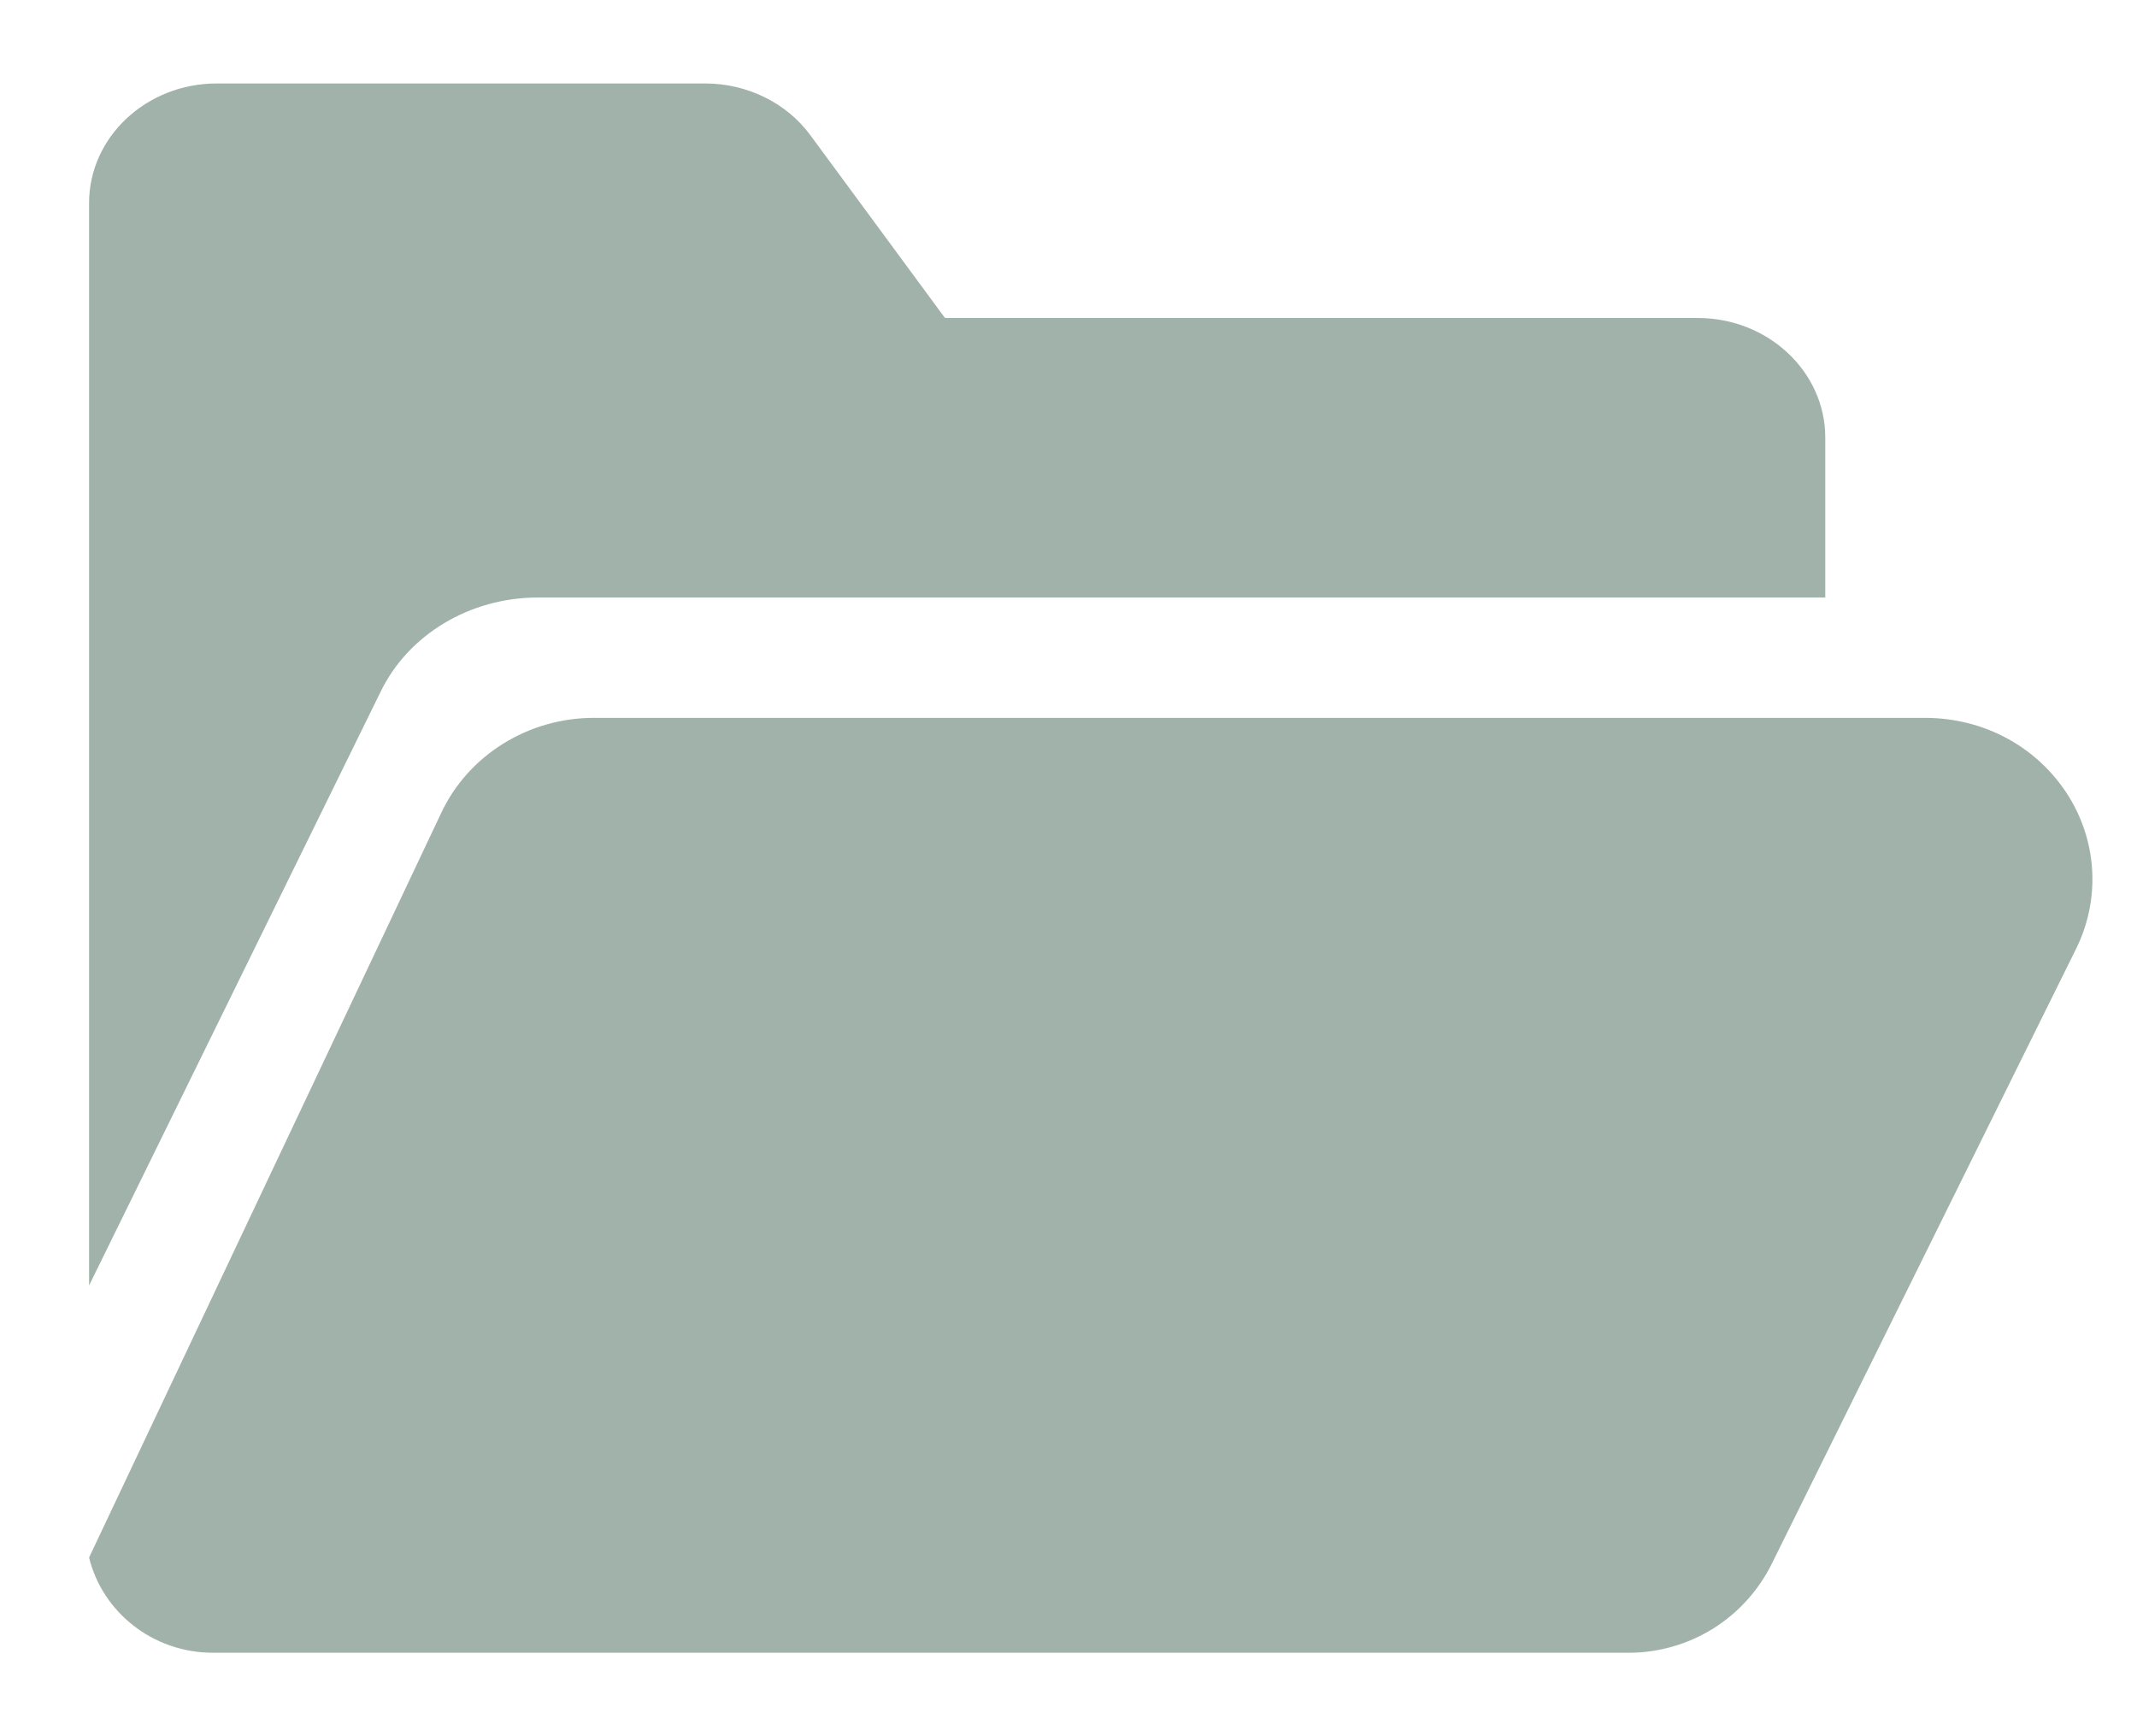
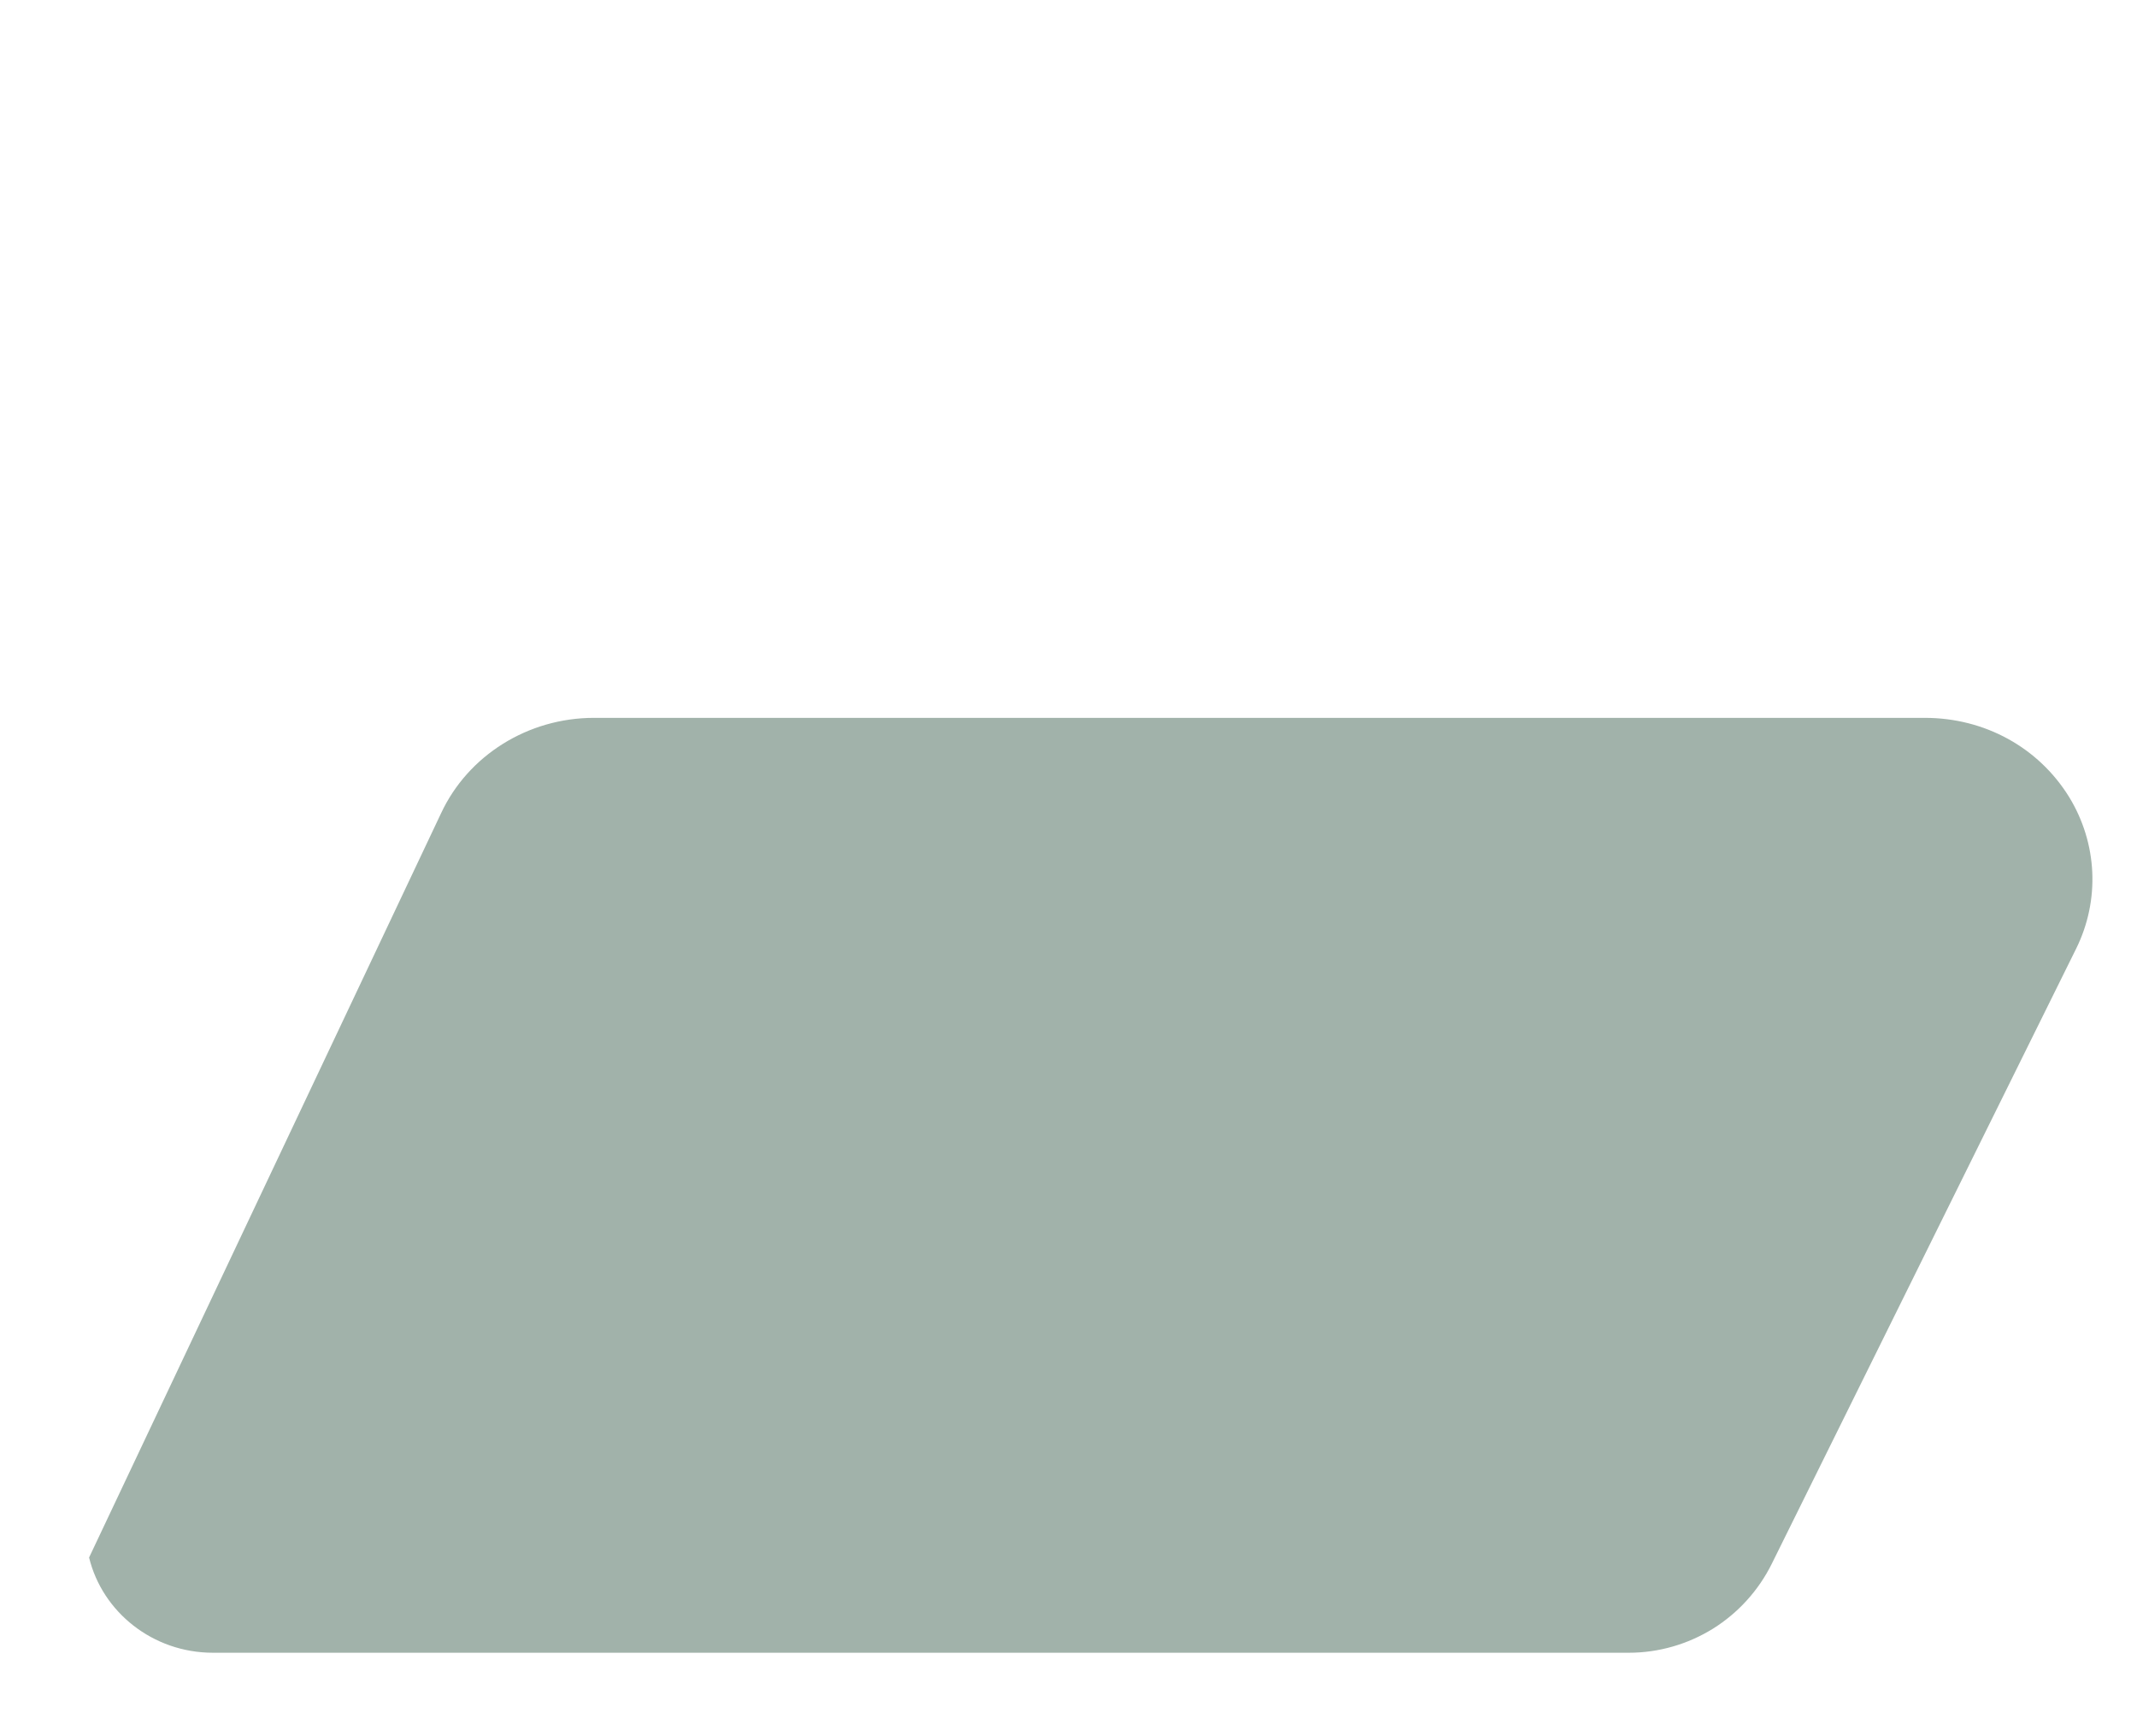
<svg xmlns="http://www.w3.org/2000/svg" width="16" height="13" viewBox="0 0 16 13" fill="none">
  <path d="M15.492 5.968C15.263 5.597 14.86 5.375 14.412 5.375H4.447C3.953 5.375 3.504 5.656 3.302 6.09L0.667 11.662C0.766 12.07 1.144 12.375 1.594 12.375H12.196C12.418 12.375 12.636 12.312 12.825 12.195C13.014 12.077 13.167 11.908 13.266 11.708L15.544 7.104C15.724 6.74 15.704 6.315 15.492 5.968Z" fill="#A1B2AA" />
-   <path d="M2.849 5.181C3.056 4.752 3.518 4.474 4.026 4.474H13.666V3.276C13.666 2.783 13.238 2.381 12.711 2.381H7.089C7.081 2.381 7.075 2.379 7.073 2.378L6.067 1.012C5.889 0.77 5.594 0.625 5.28 0.625H1.623C1.095 0.625 0.667 1.027 0.667 1.52V9.625L2.849 5.181Z" fill="#A1B2AA" />
</svg>